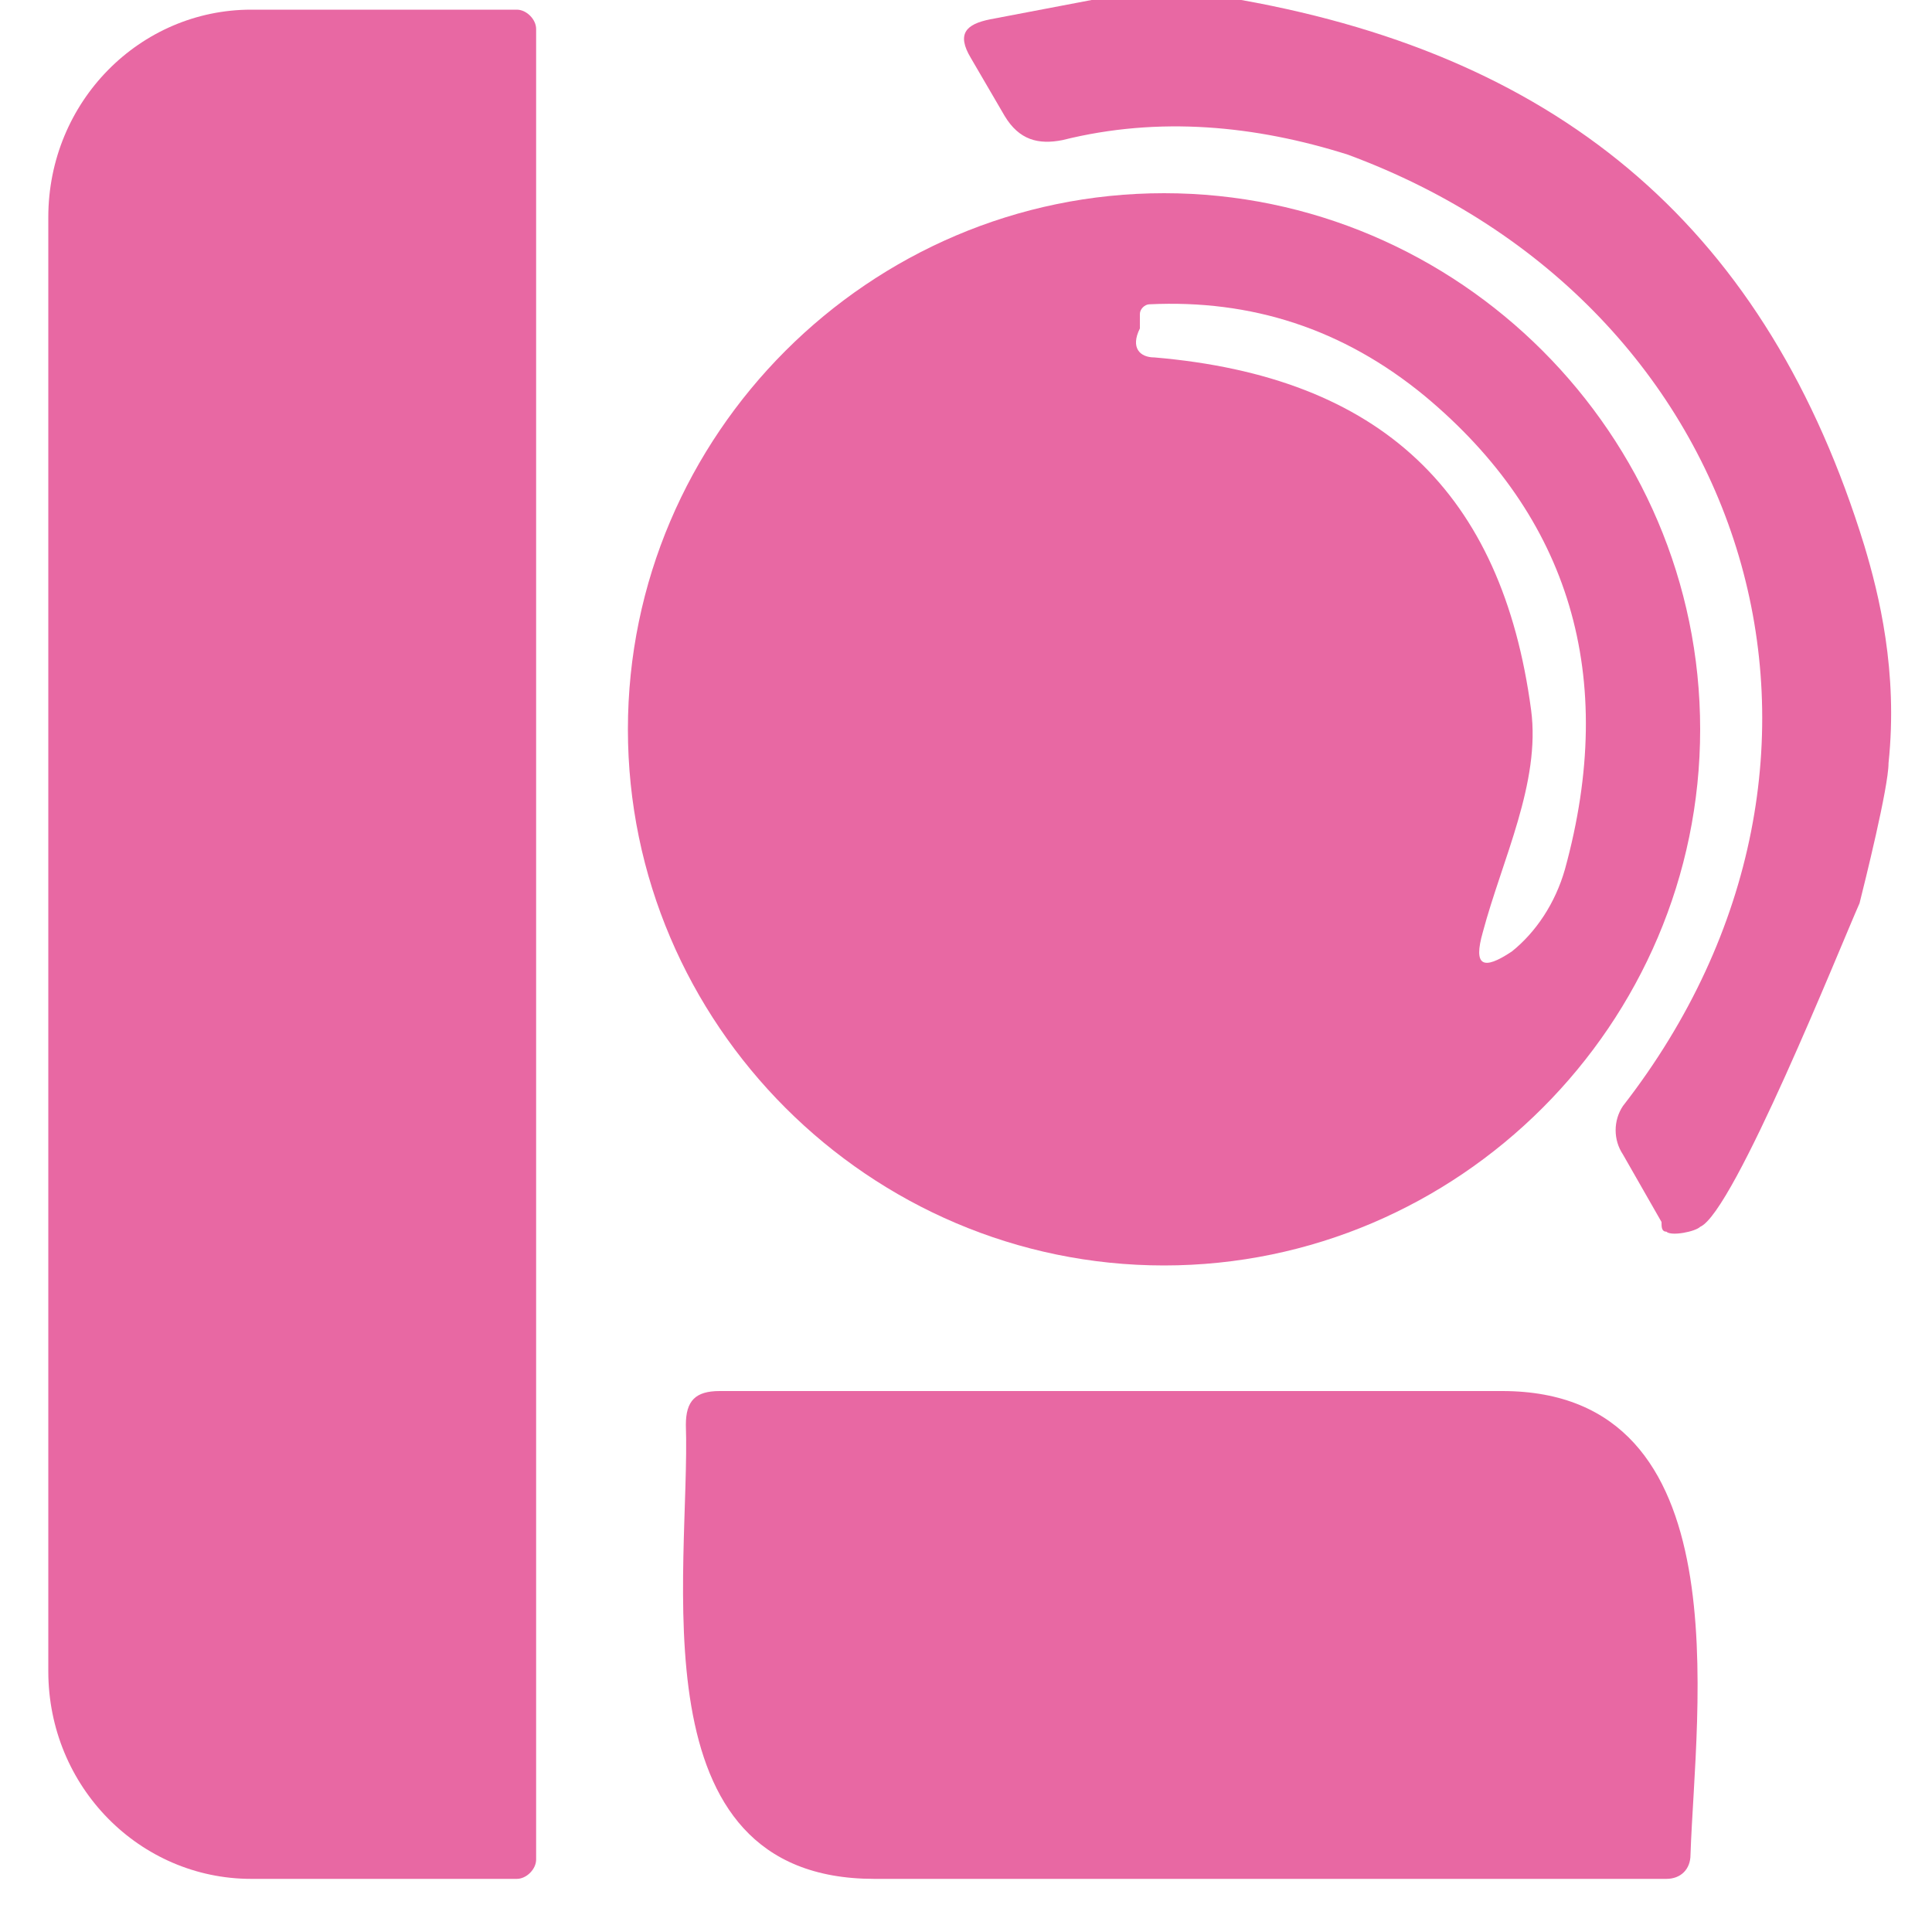
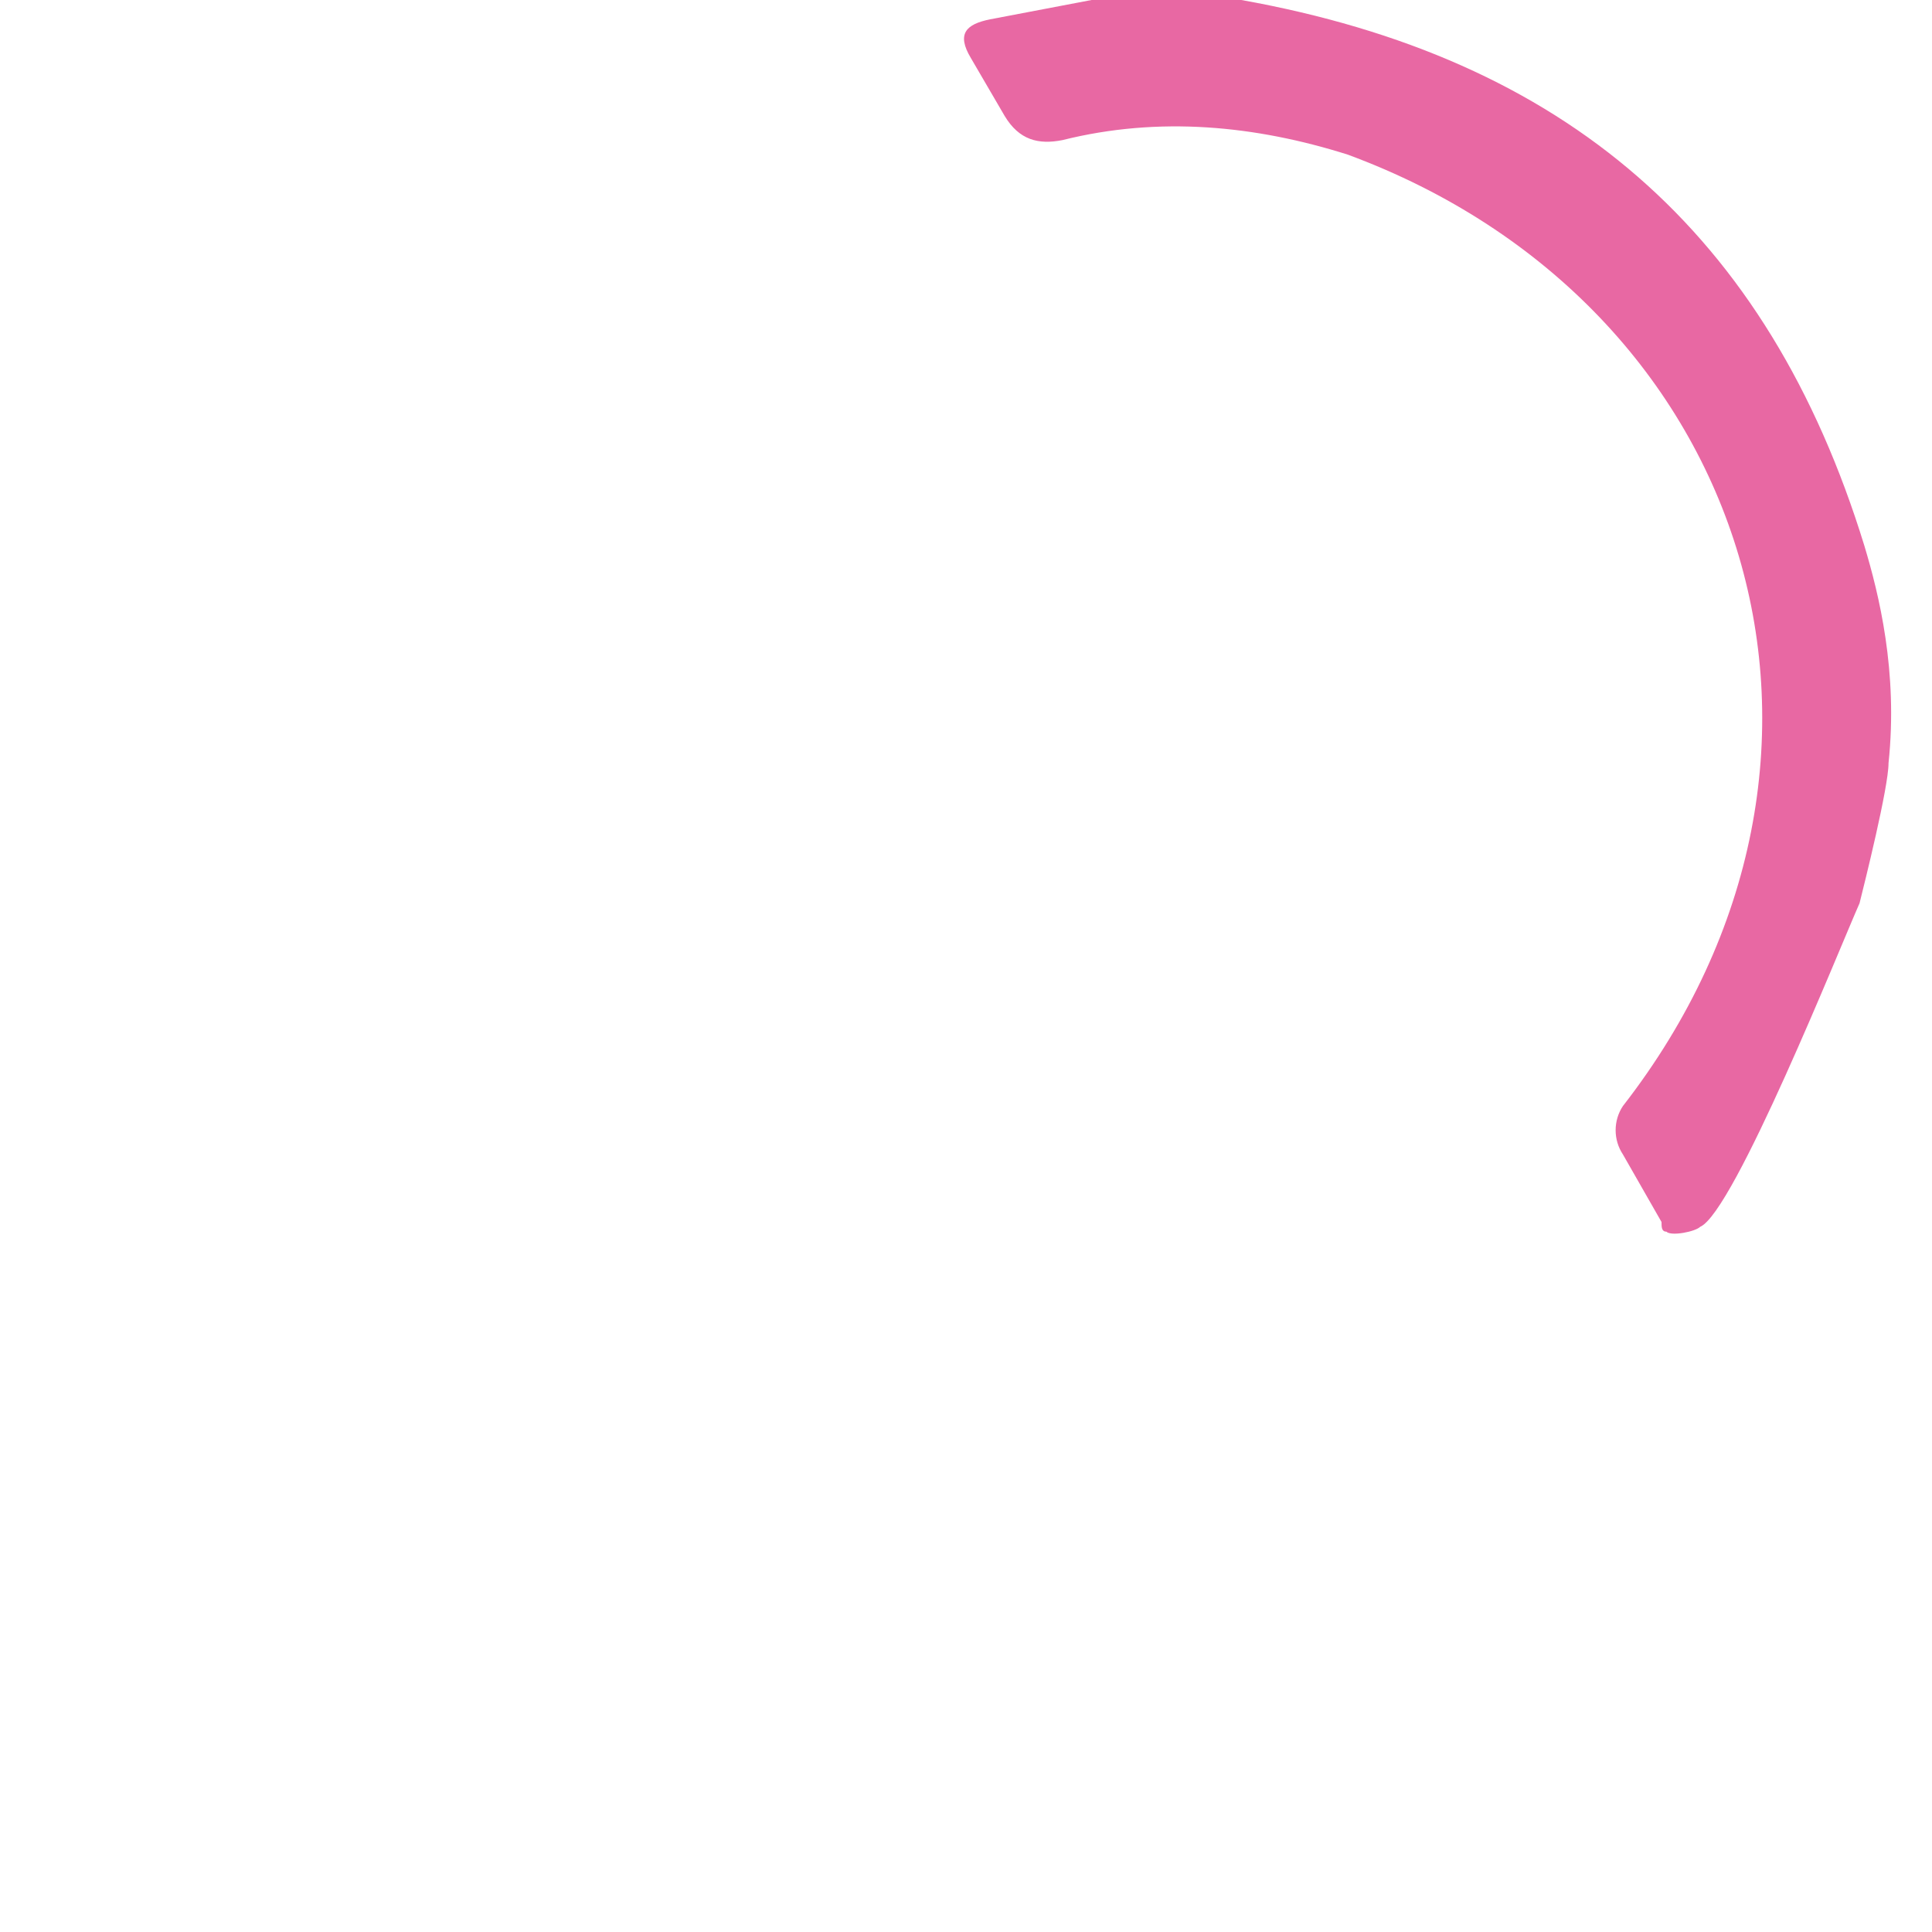
<svg xmlns="http://www.w3.org/2000/svg" version="1.1" id="レイヤー_1" x="0px" y="0px" viewBox="0 0 40 40" style="enable-background:new 0 0 40 40;" xml:space="preserve">
  <style type="text/css">
	.st0{fill:#E868A3;}
</style>
  <path class="st0" d="M38.5,18.7c-0.4,0.9-2.6,6.4-3.3,6.7c-0.1,0.1-0.6,0.2-0.7,0.1c-0.1,0-0.1-0.1-0.1-0.2l-0.8-1.4  c-0.2-0.3-0.2-0.7,0-1c5.6-7.2,2.7-16.6-5.7-19.7C26,2.6,24,2.4,22,2.9c-0.5,0.1-0.9,0-1.2-0.5l-0.7-1.2c-0.3-0.5-0.1-0.7,0.4-0.8  L22.6,0h3.1c6.7,1.2,10.9,4.8,12.9,11.3c0.3,1,0.7,2.6,0.5,4.5C39.1,16.3,38.6,18.3,38.5,18.7z" />
-   <path class="st0" d="M11.1,38.5c0,0.2-0.2,0.4-0.4,0.4l-5.5,0c-2.3,0-4.2-1.9-4.2-4.3L1,4.5c0-2.4,1.9-4.3,4.2-4.3c0,0,0,0,0,0  l5.5,0c0.2,0,0.4,0.2,0.4,0.4L11.1,38.5z" />
-   <path class="st0" d="M35.2,15.1c0,6.1-5,11.1-11.1,11.1c-6.1,0-11.1-5-11.1-11.1v0C13,9,18,4,24.1,4l0,0C30.2,4,35.2,9,35.2,15.1z   M23.9,7.4c4.7,0.4,7.2,2.8,7.8,7.3c0.2,1.5-0.6,3.1-1,4.6c-0.2,0.7,0,0.8,0.6,0.4c0.5-0.4,0.9-1,1.1-1.7c1.1-4,0.1-7.3-2.9-9.8  c-1.7-1.4-3.6-2-5.7-1.9c-0.1,0-0.2,0.1-0.2,0.2l0,0.3C23.4,7.2,23.6,7.4,23.9,7.4z" />
-   <path class="st0" d="M18.1,38.9c-5,0-3.8-6.4-3.9-9.4c0-0.5,0.2-0.7,0.7-0.7c5.4,0,10.8,0,16.2,0c5,0,4,6.6,3.9,9.6  c0,0.3-0.2,0.5-0.5,0.5C28.7,38.9,23.2,38.9,18.1,38.9z" />
</svg>